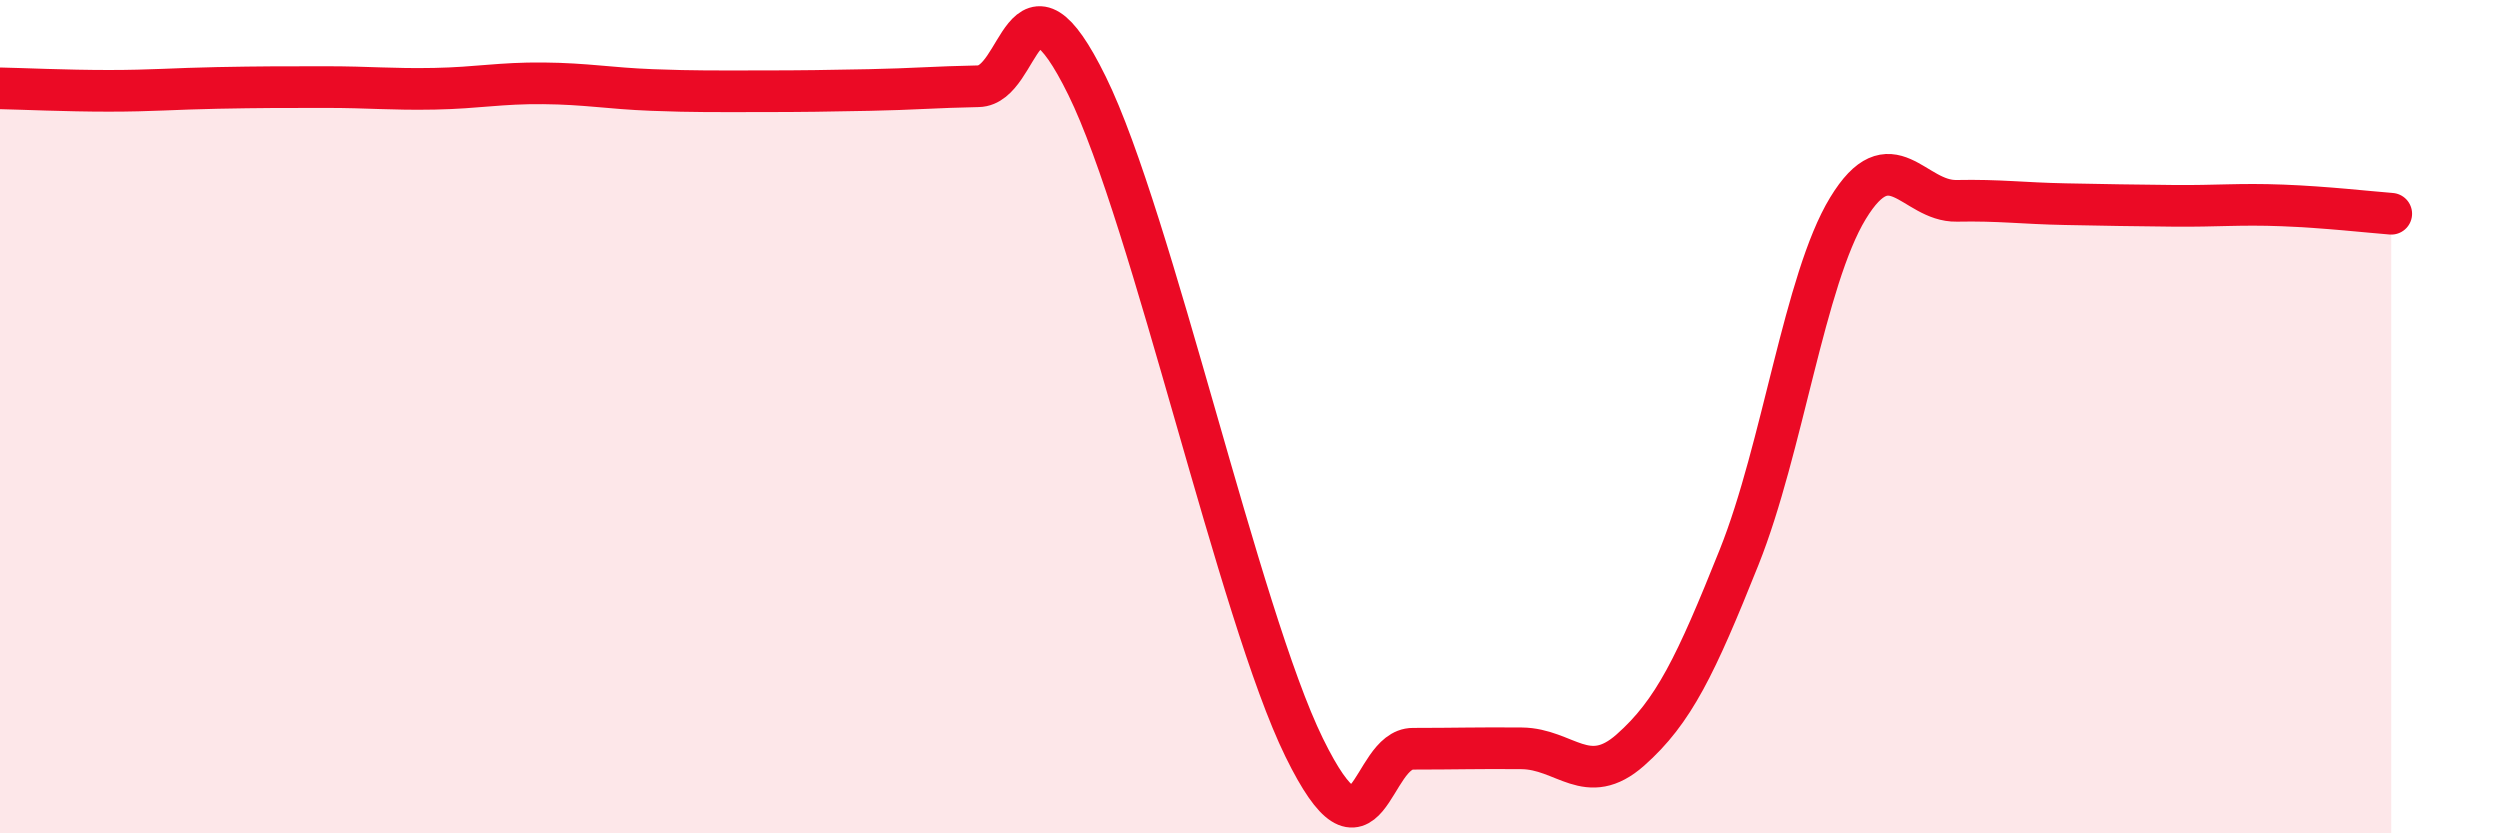
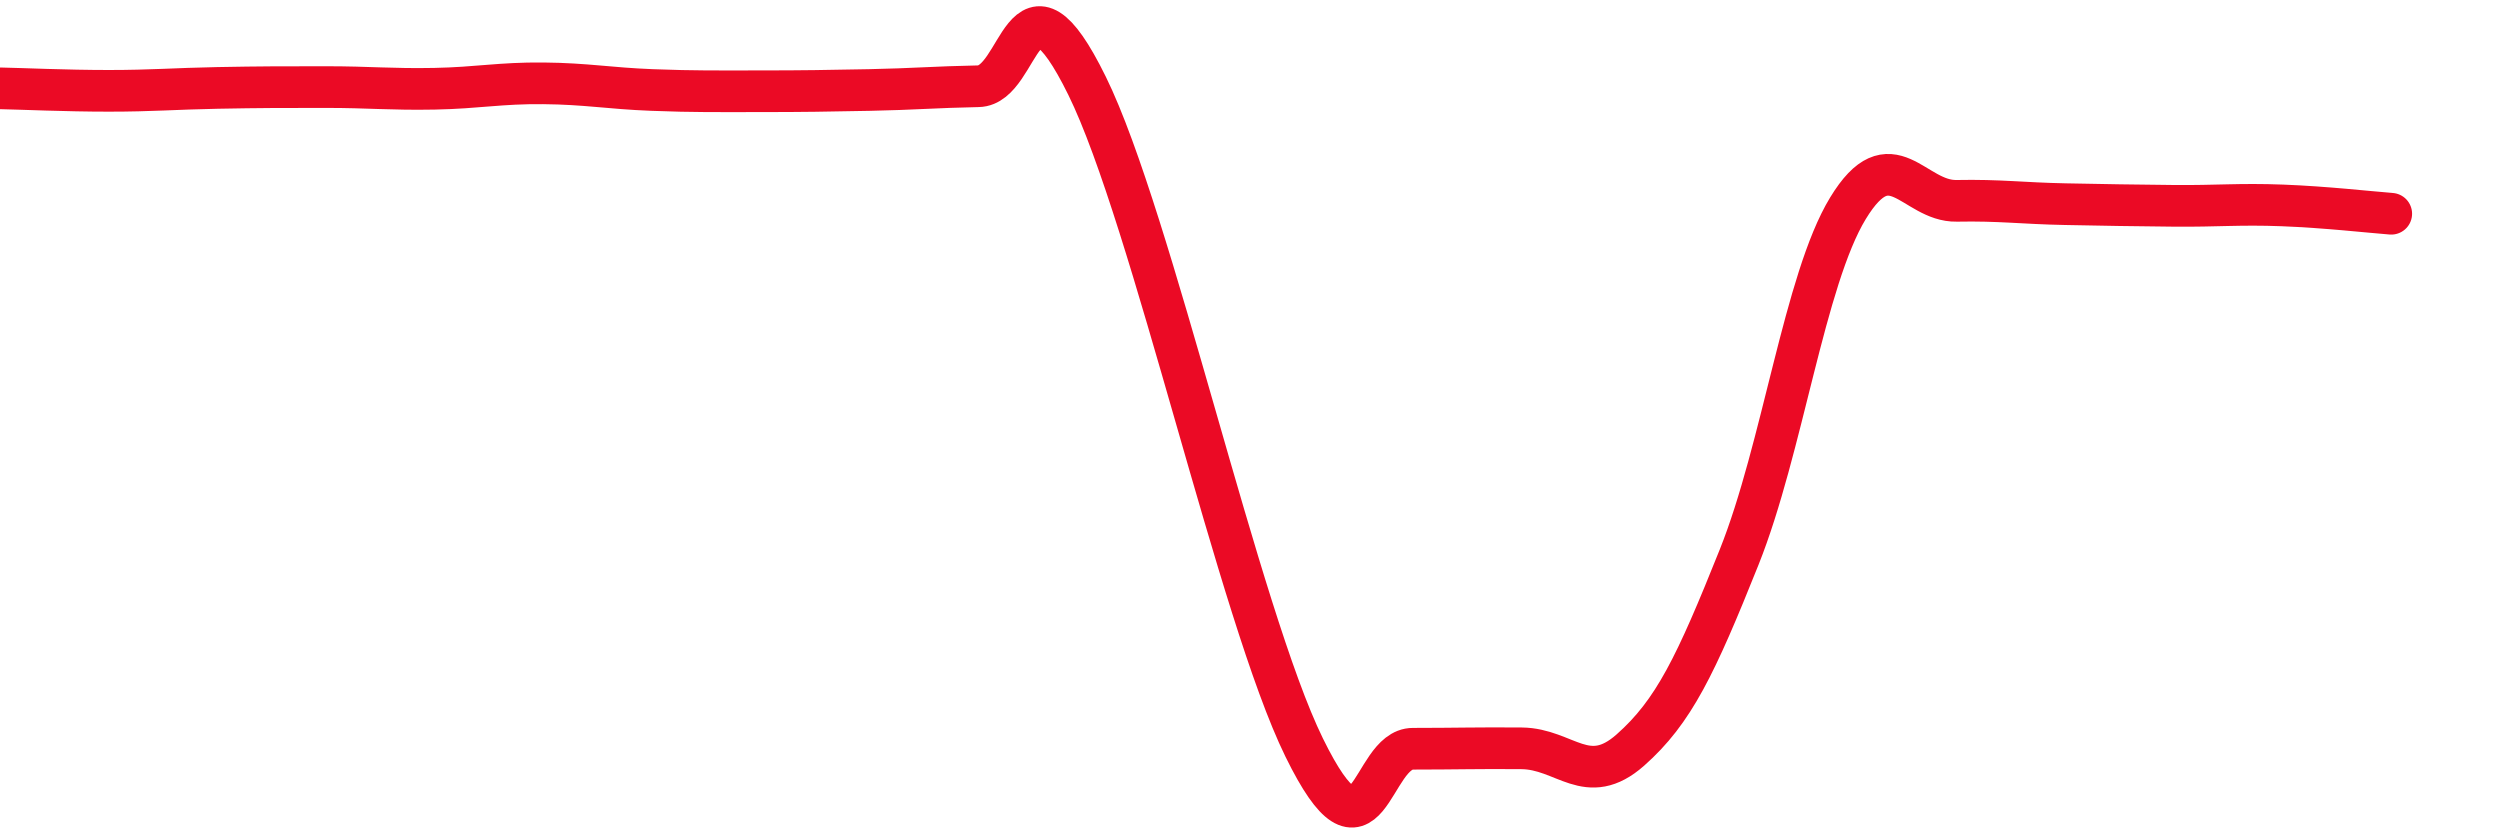
<svg xmlns="http://www.w3.org/2000/svg" width="60" height="20" viewBox="0 0 60 20">
-   <path d="M 0,2.12 C 0.52,2.13 1.57,2.18 2.61,2.18 C 3.65,2.18 4.18,2.13 5.22,2.11 C 6.26,2.09 6.79,2.09 7.83,2.09 C 8.87,2.09 9.39,2.15 10.43,2.13 C 11.47,2.11 12,1.99 13.04,2 C 14.08,2.01 14.61,2.12 15.65,2.16 C 16.69,2.2 17.22,2.19 18.26,2.19 C 19.3,2.19 19.83,2.18 20.87,2.16 C 21.91,2.14 22.44,2.09 23.48,2.07 C 24.52,2.05 24.53,-1.11 26.09,2.06 C 27.65,5.23 29.74,14.76 31.3,17.94 C 32.86,21.12 32.87,17.97 33.91,17.97 C 34.95,17.97 35.48,17.95 36.52,17.96 C 37.56,17.97 38.09,18.92 39.13,18 C 40.17,17.08 40.7,15.97 41.74,13.37 C 42.78,10.77 43.31,6.71 44.35,5 C 45.39,3.29 45.92,4.84 46.96,4.82 C 48,4.8 48.53,4.88 49.57,4.9 C 50.61,4.92 51.13,4.93 52.17,4.94 C 53.21,4.95 53.74,4.89 54.78,4.93 C 55.82,4.97 56.87,5.09 57.39,5.13L57.39 20L0 20Z" fill="#EB0A25" opacity="0.1" stroke-linecap="round" stroke-linejoin="round" />
  <path d="M 0,2.12 C 0.52,2.13 1.57,2.18 2.61,2.18 C 3.65,2.18 4.18,2.13 5.22,2.11 C 6.26,2.09 6.79,2.09 7.83,2.09 C 8.87,2.09 9.39,2.15 10.43,2.13 C 11.47,2.11 12,1.99 13.04,2 C 14.08,2.01 14.61,2.12 15.65,2.16 C 16.69,2.2 17.22,2.19 18.26,2.19 C 19.3,2.19 19.83,2.18 20.87,2.16 C 21.91,2.14 22.44,2.09 23.48,2.07 C 24.52,2.05 24.53,-1.11 26.09,2.06 C 27.65,5.23 29.74,14.76 31.3,17.94 C 32.86,21.12 32.87,17.97 33.91,17.97 C 34.95,17.97 35.48,17.95 36.52,17.96 C 37.56,17.97 38.09,18.92 39.13,18 C 40.17,17.08 40.7,15.97 41.74,13.37 C 42.78,10.77 43.31,6.71 44.35,5 C 45.39,3.29 45.92,4.84 46.96,4.82 C 48,4.8 48.53,4.88 49.57,4.9 C 50.61,4.92 51.13,4.93 52.17,4.94 C 53.21,4.95 53.74,4.89 54.78,4.93 C 55.82,4.97 56.87,5.09 57.39,5.13" stroke="#EB0A25" stroke-width="1" fill="none" stroke-linecap="round" stroke-linejoin="round" />
</svg>